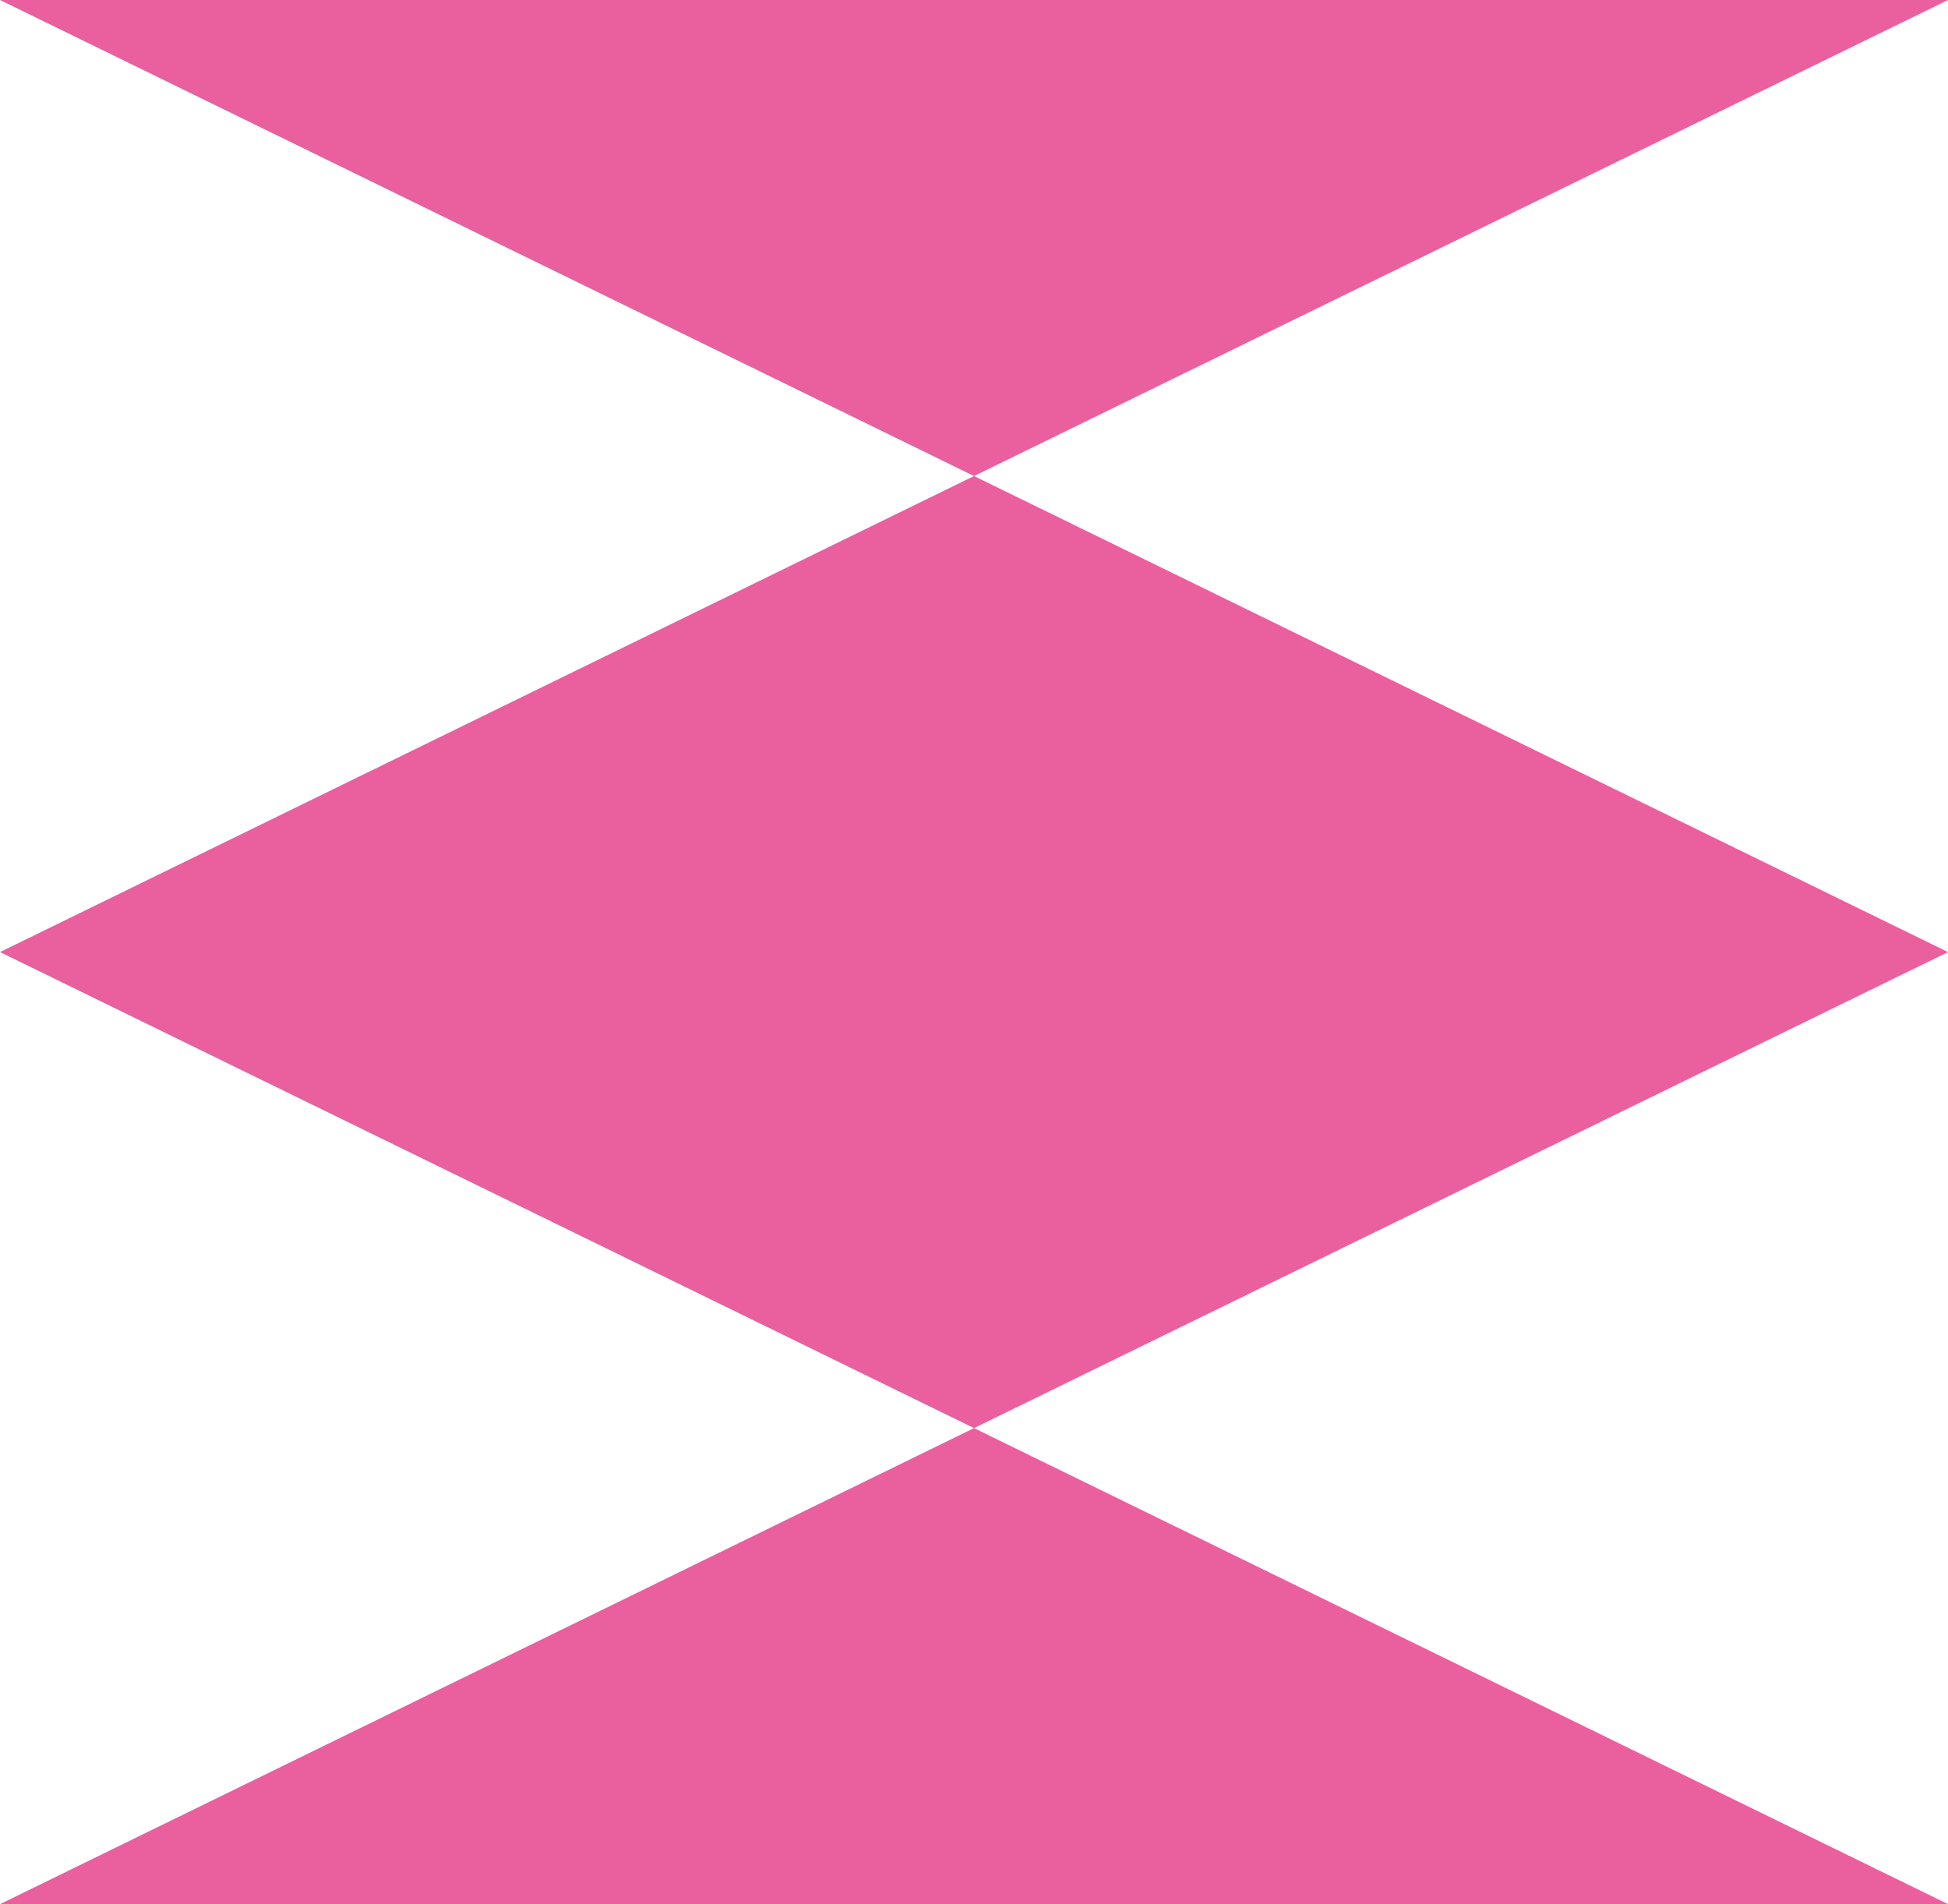
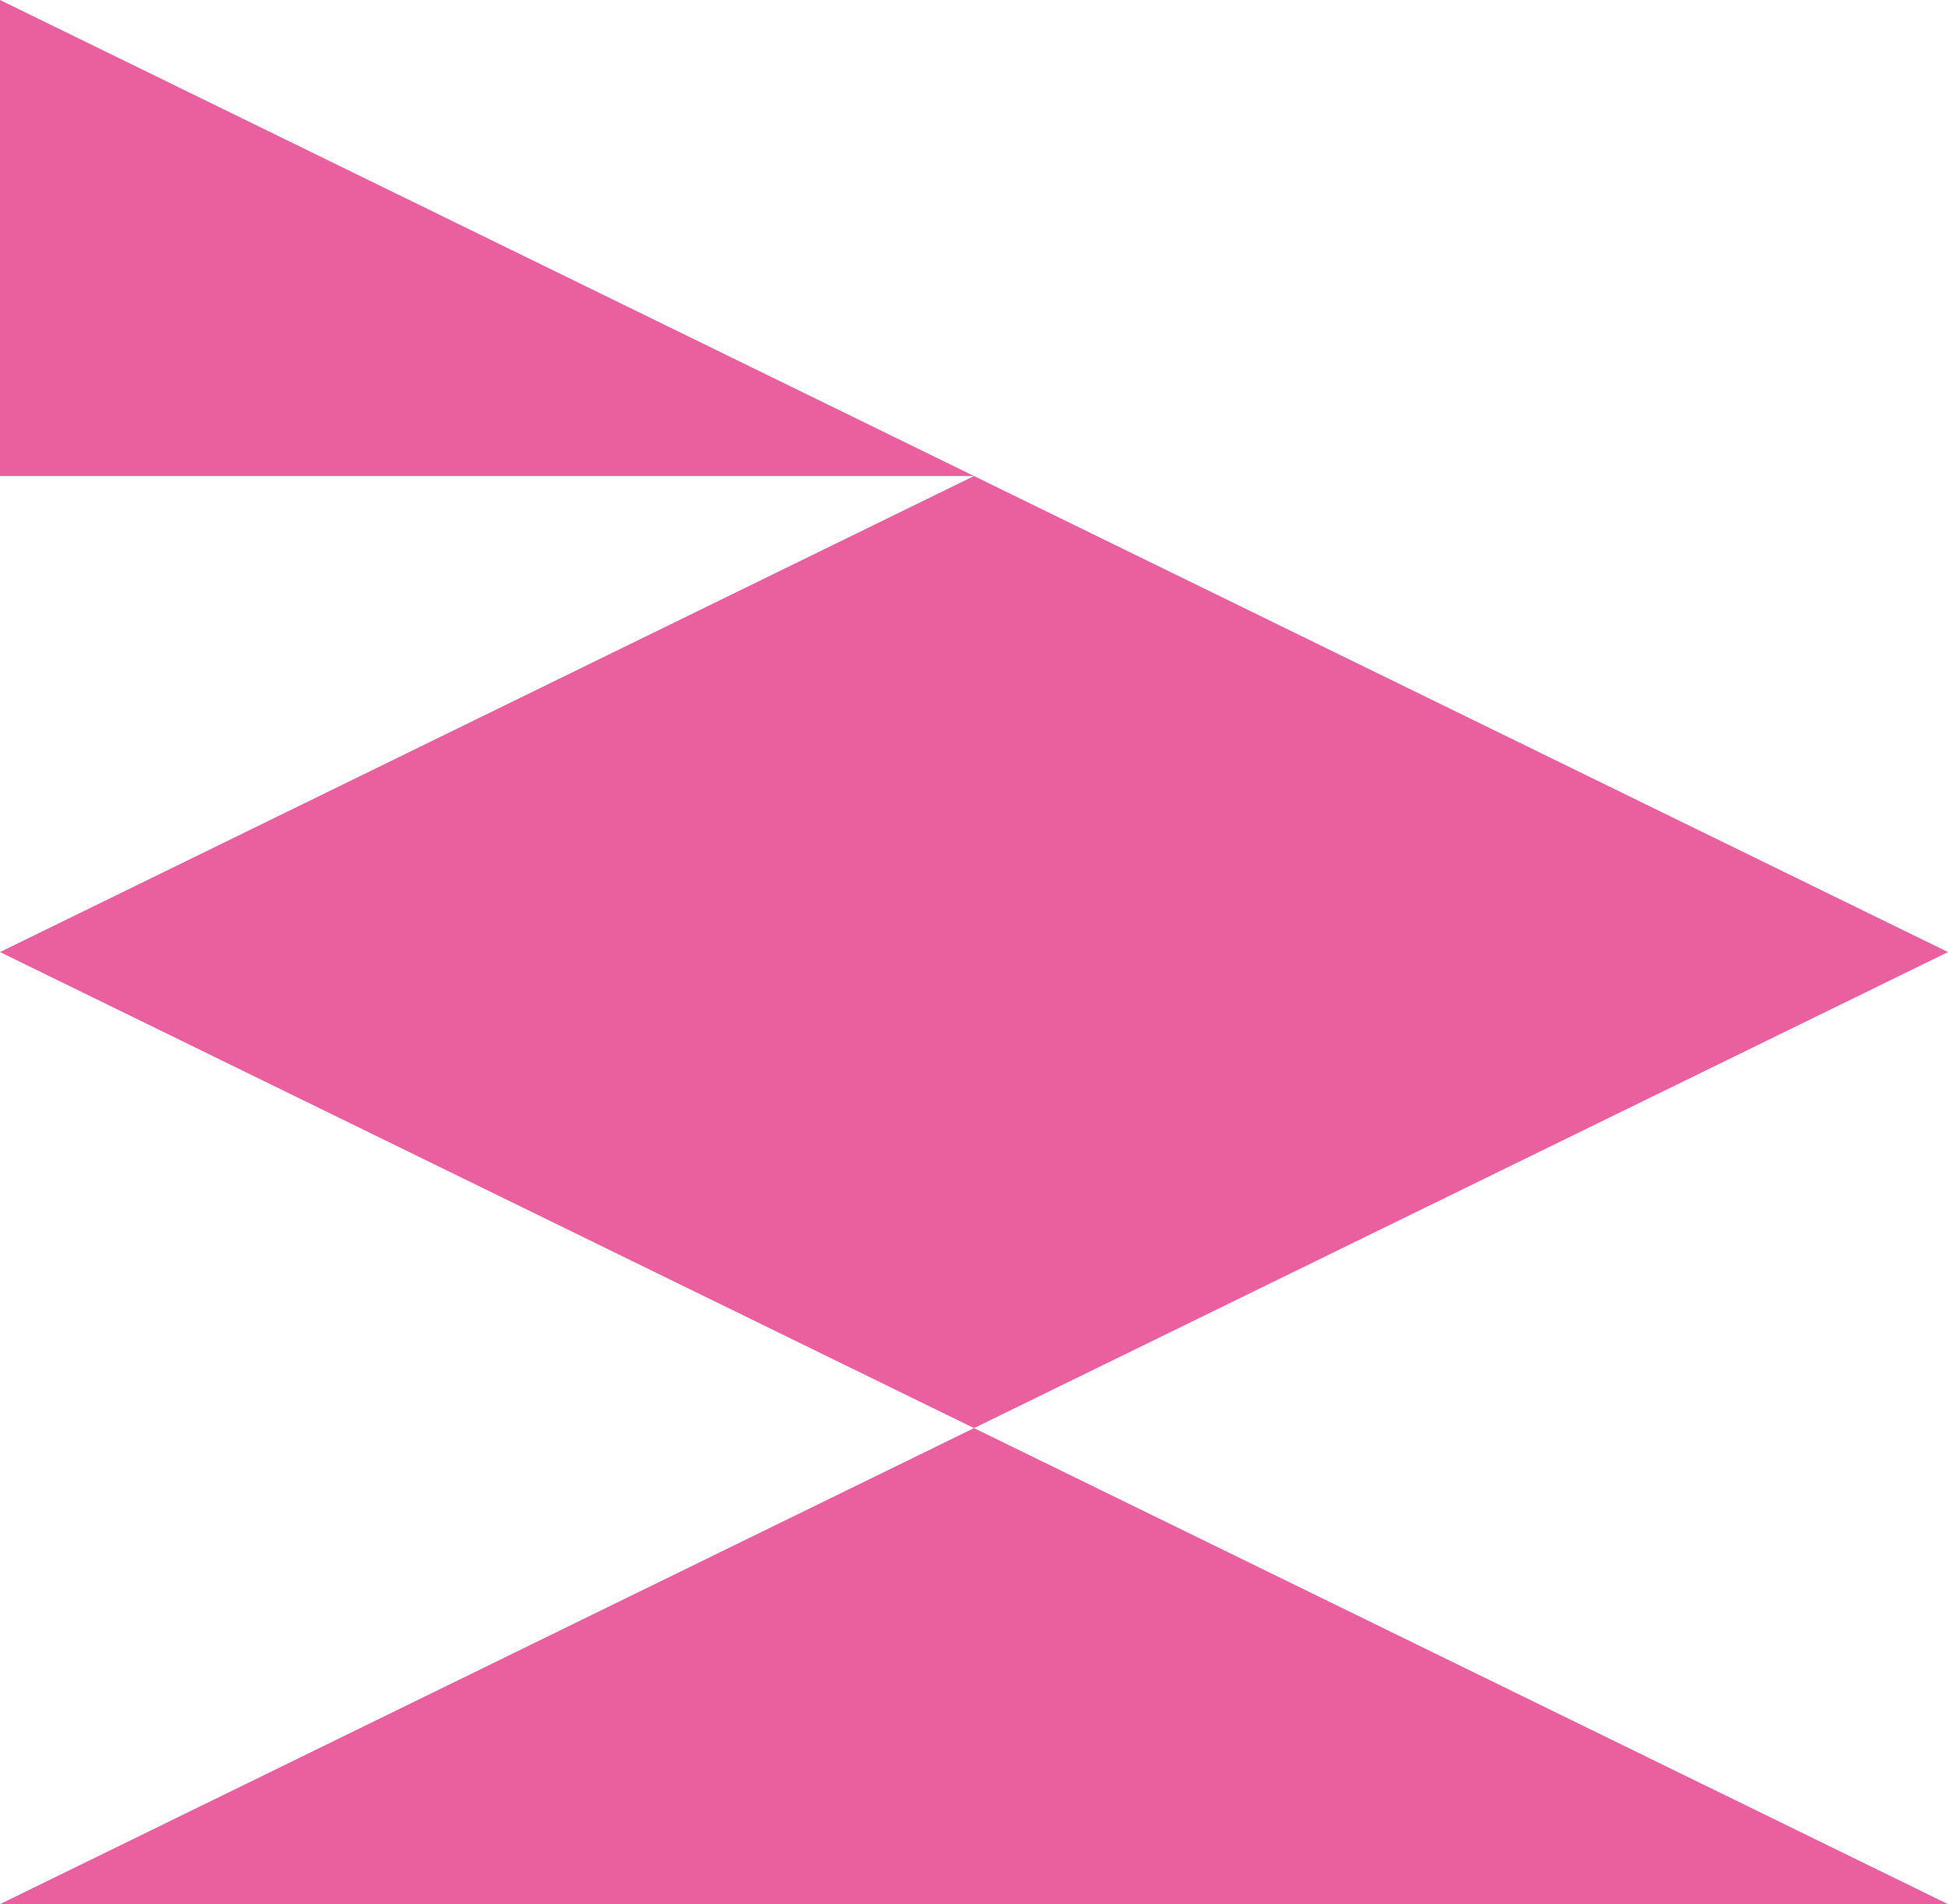
<svg xmlns="http://www.w3.org/2000/svg" width="44" height="43" viewBox="0 0 44 43" fill="none">
-   <path d="M0 0L22 10.75L44 0H0ZM44 43L22 32.25L0 43H44ZM22 10.75L0 21.5L22 32.25L44 21.5L22 10.75Z" fill="#EA5F9E" />
+   <path d="M0 0L22 10.75H0ZM44 43L22 32.25L0 43H44ZM22 10.75L0 21.5L22 32.25L44 21.5L22 10.75Z" fill="#EA5F9E" />
</svg>